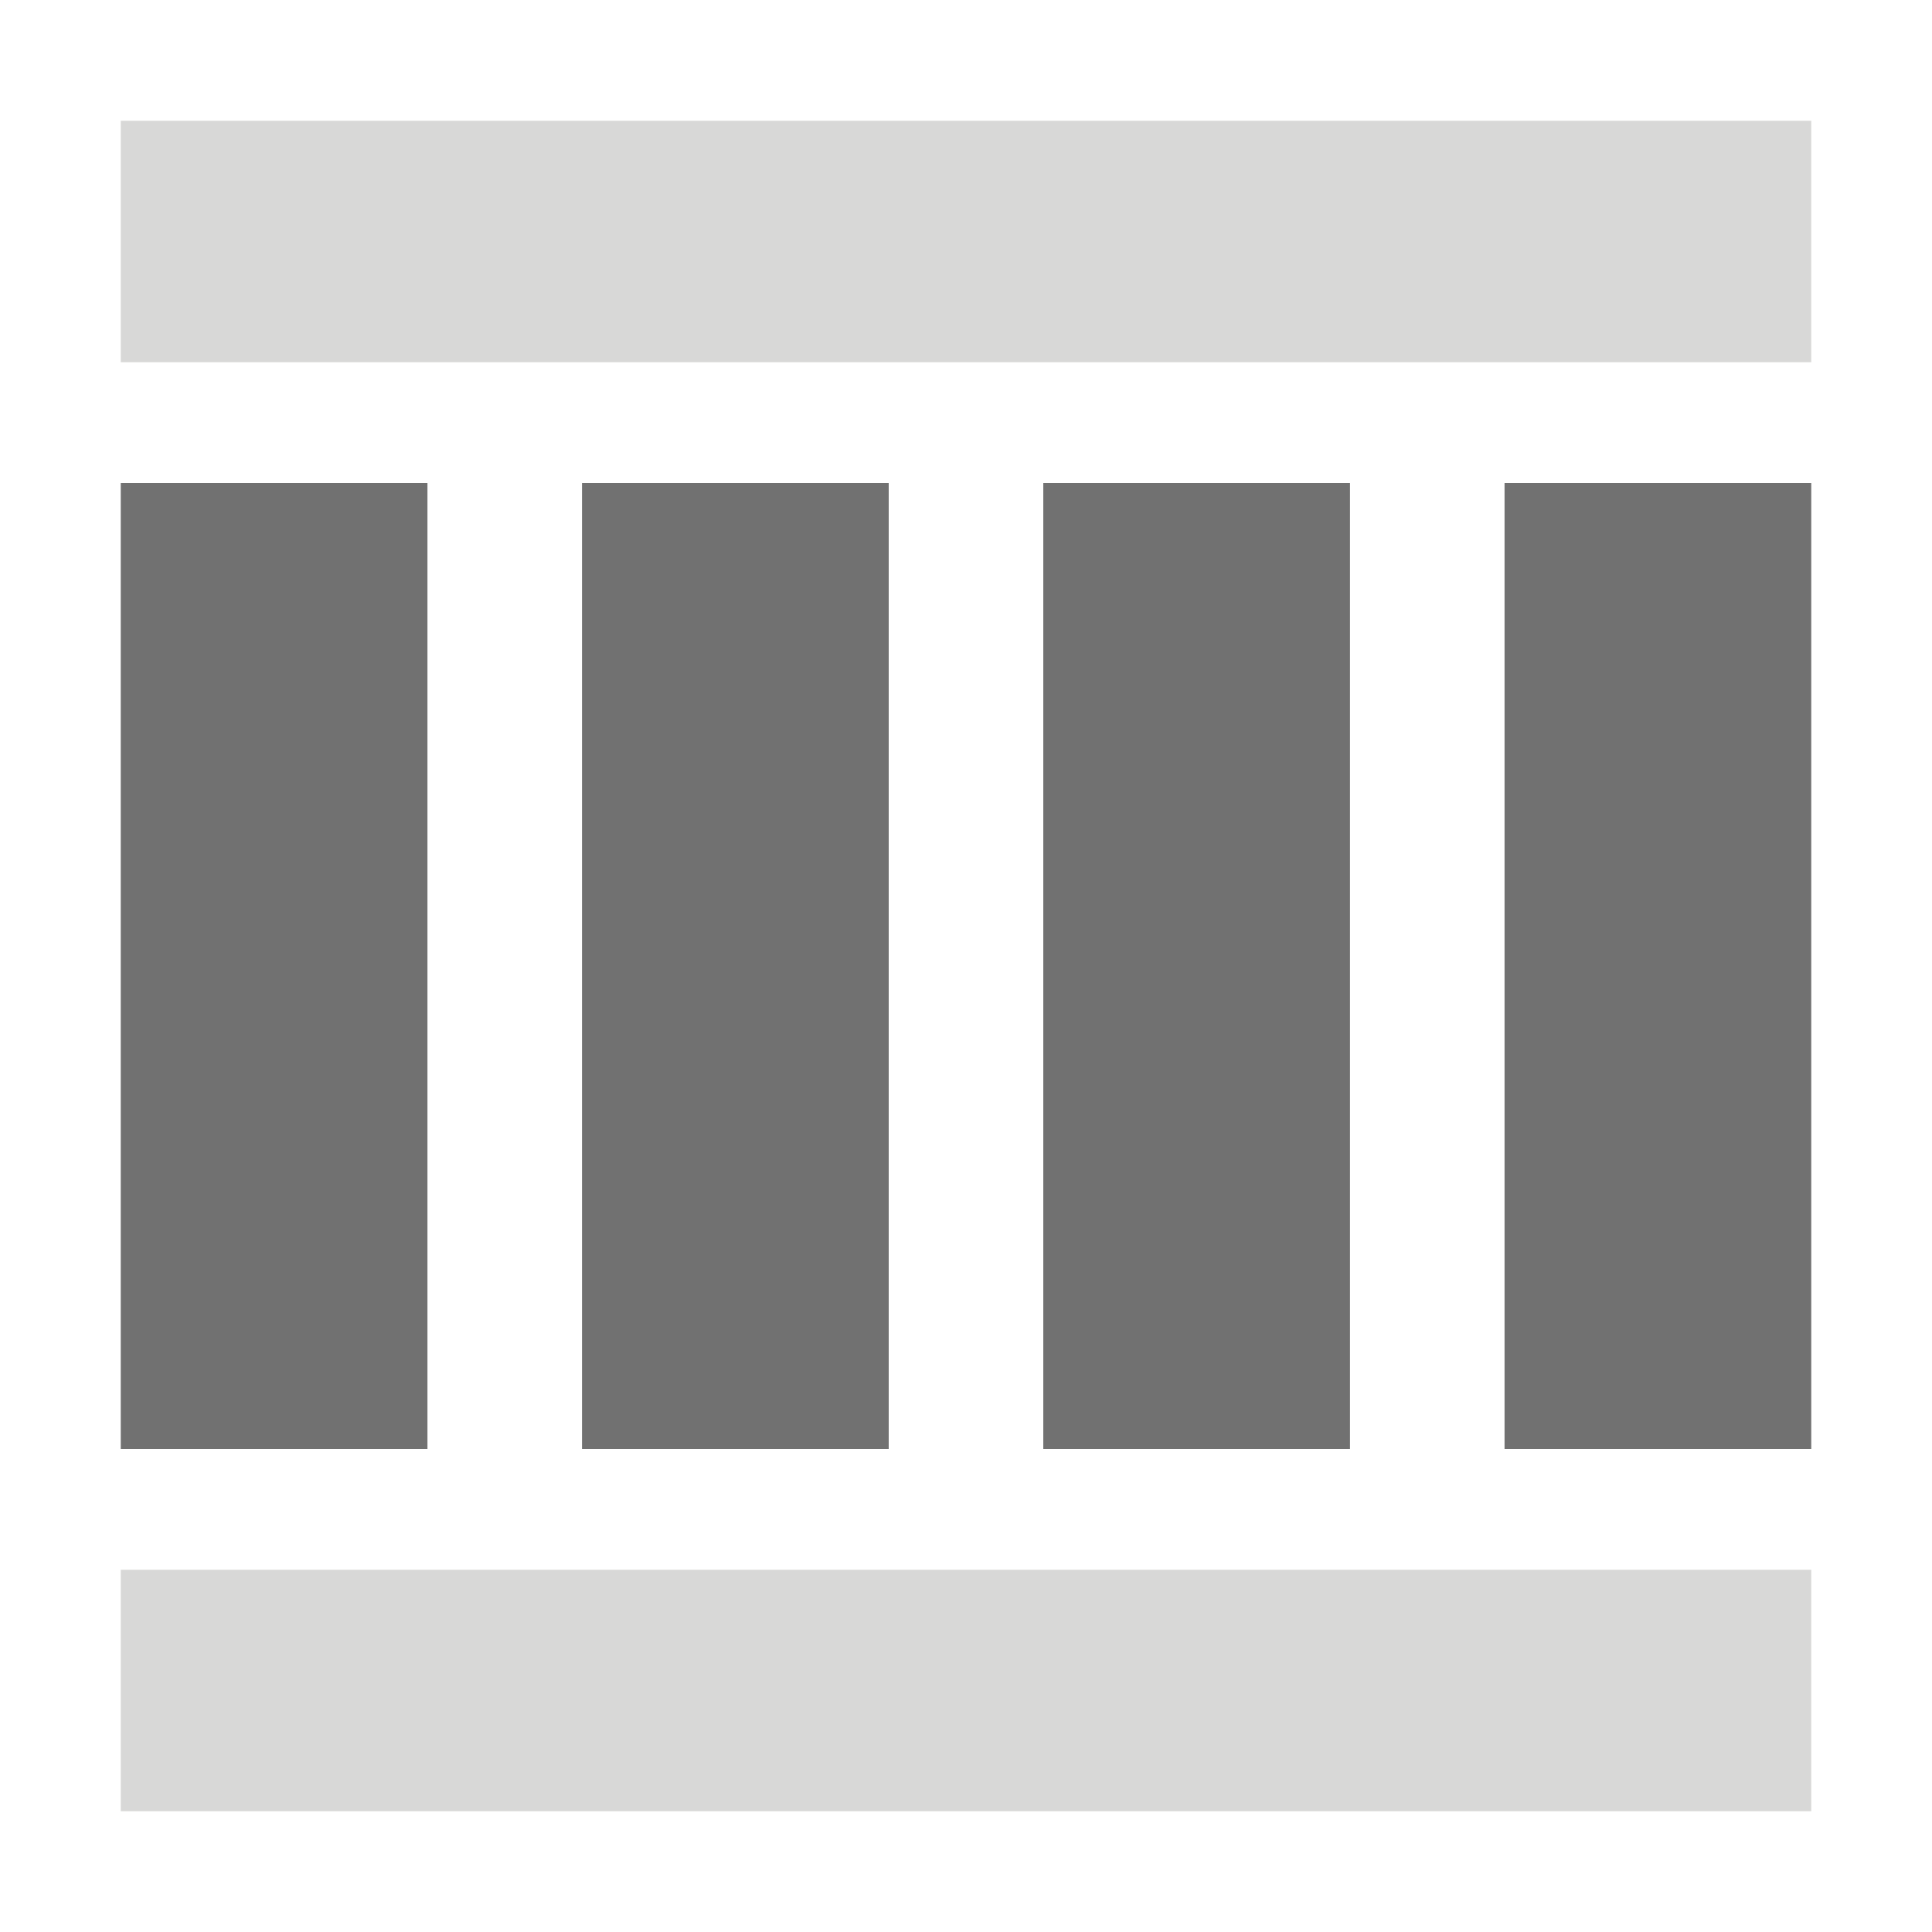
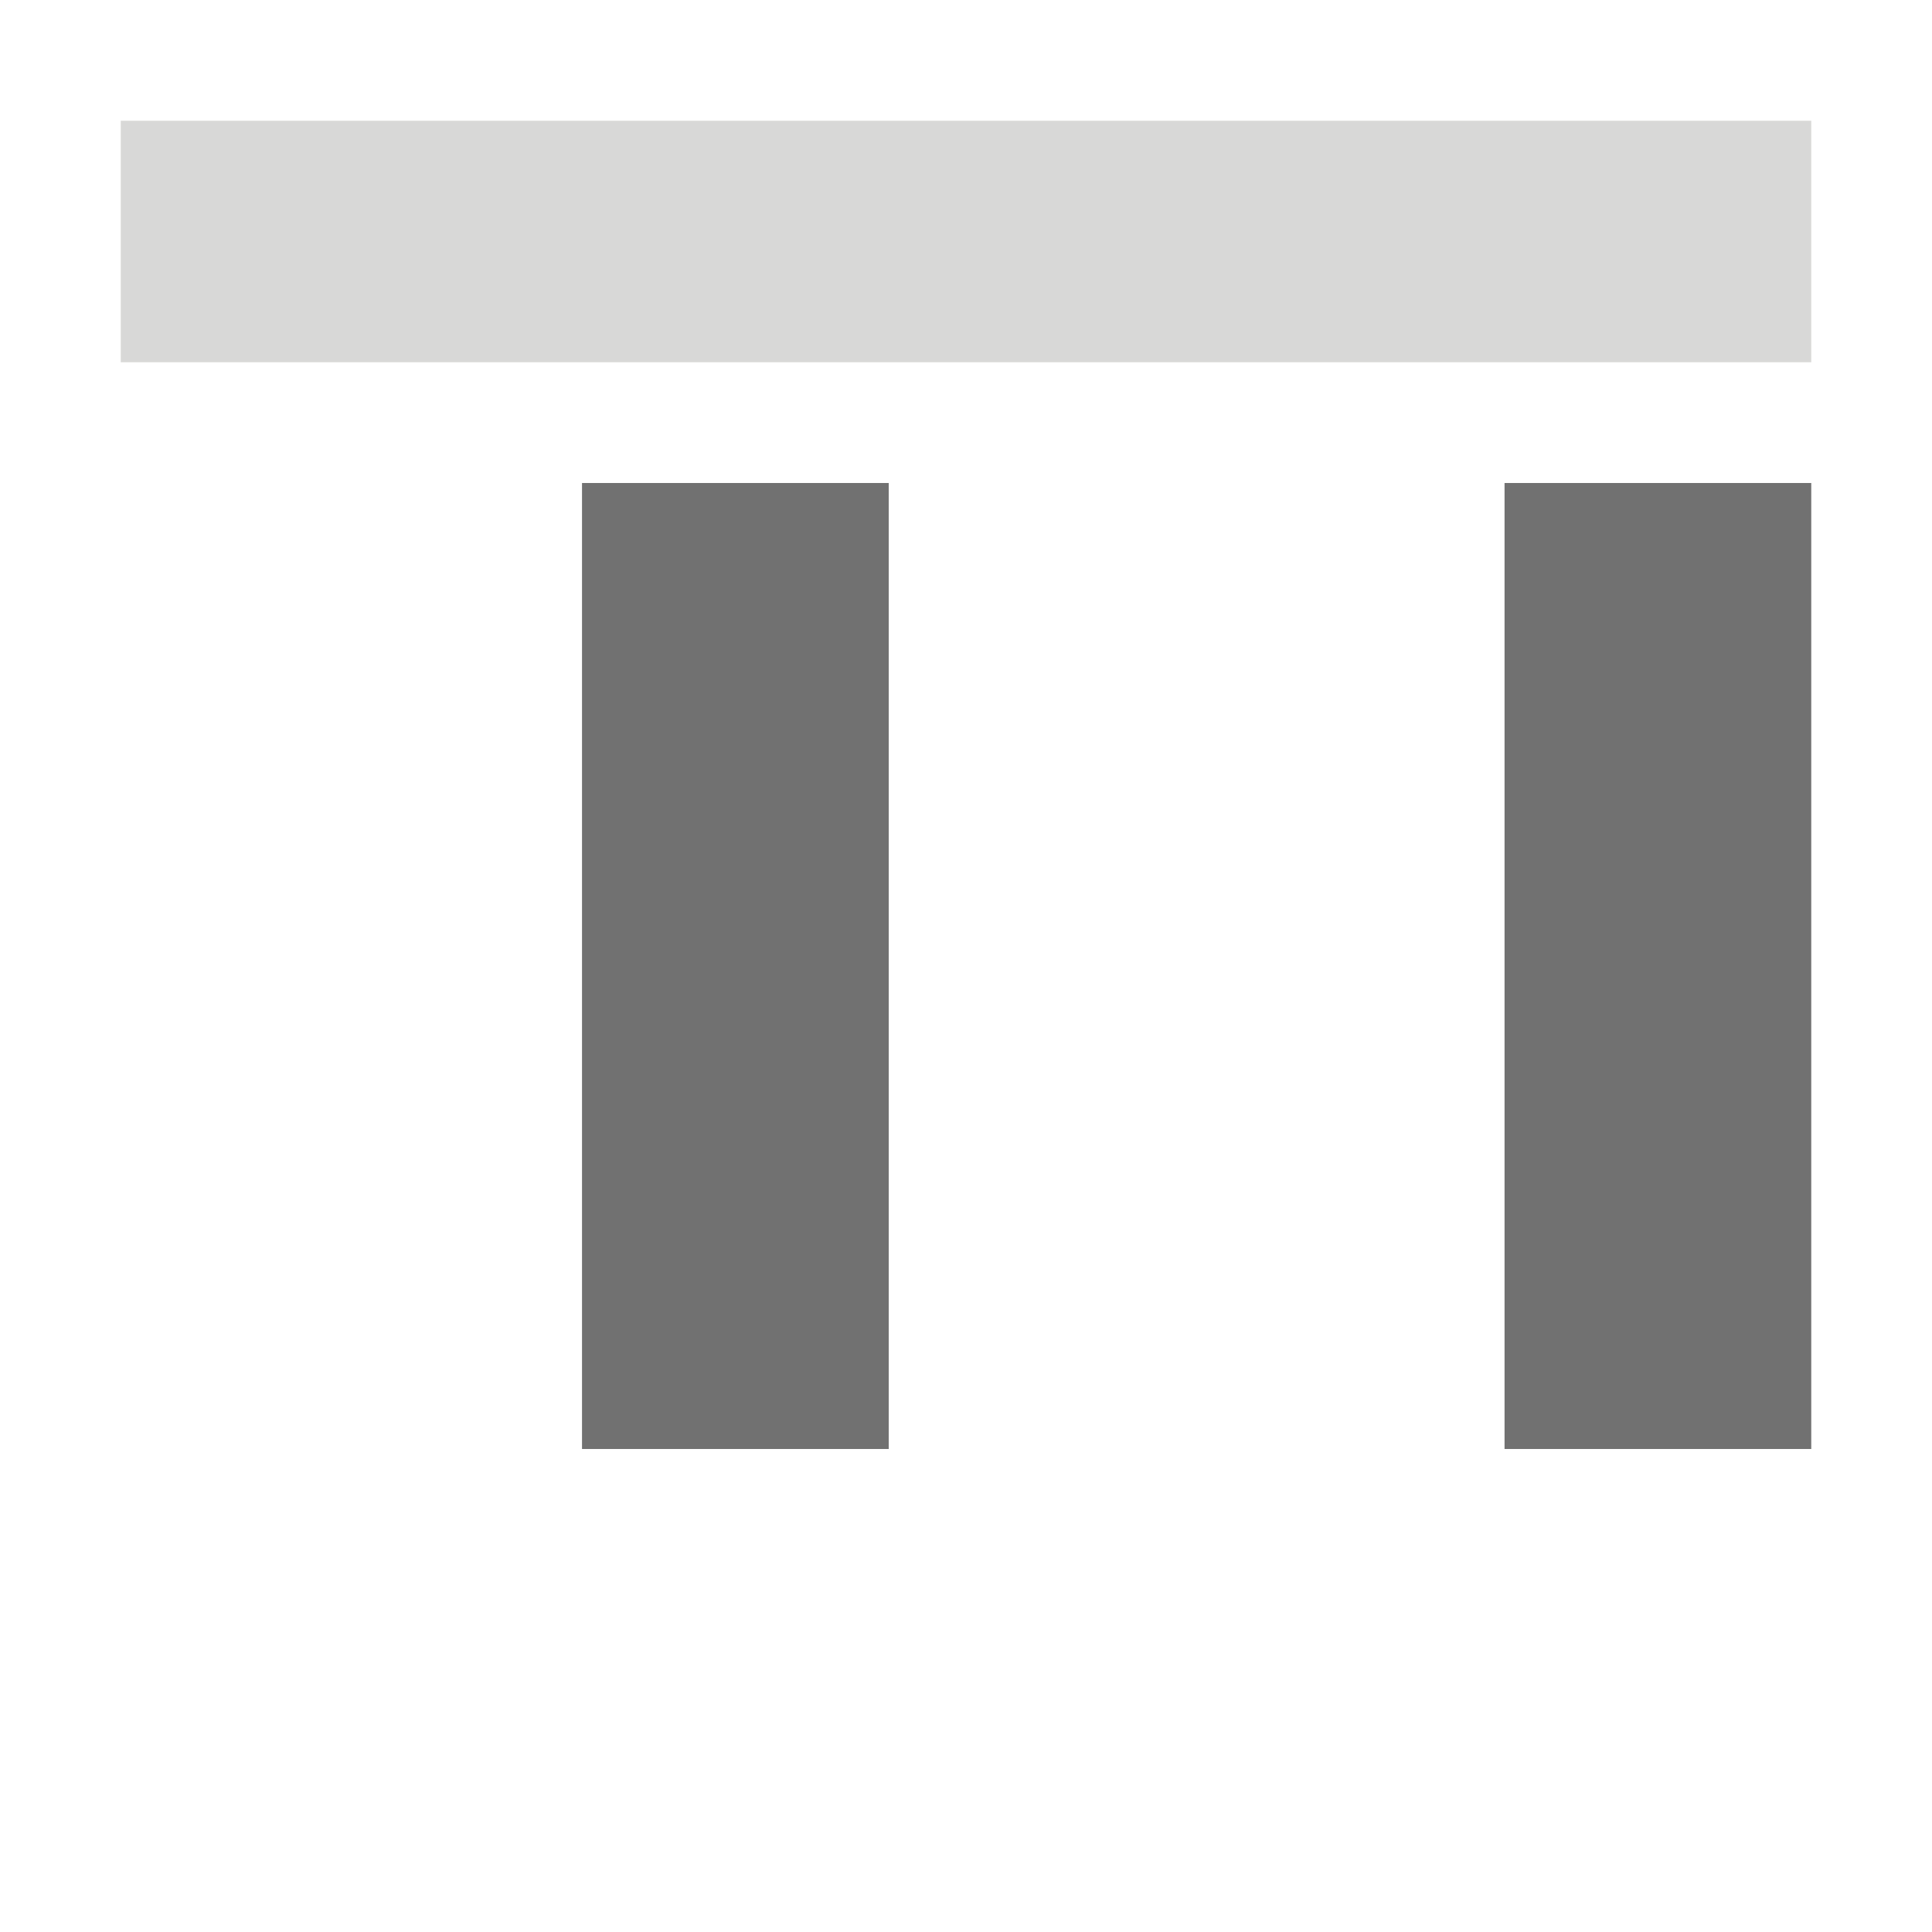
<svg xmlns="http://www.w3.org/2000/svg" id="Layer_1" data-name="Layer 1" viewBox="0 0 80 80">
  <defs>
    <style>
      .cls-1 {
        fill: #d8d8d7;
      }

      .cls-2 {
        fill: #717171;
      }
    </style>
  </defs>
  <title>layout-icons</title>
  <rect class="cls-1" x="5" y="5" width="70" height="10" />
-   <rect class="cls-1" x="5" y="65" width="70" height="10" />
-   <rect class="cls-2" x="5" y="20" width="12.7" height="40" />
  <rect class="cls-2" x="24.1" y="20" width="12.7" height="40" />
-   <rect class="cls-2" x="43.2" y="20" width="12.7" height="40" />
  <rect class="cls-2" x="62.3" y="20" width="12.7" height="40" />
</svg>